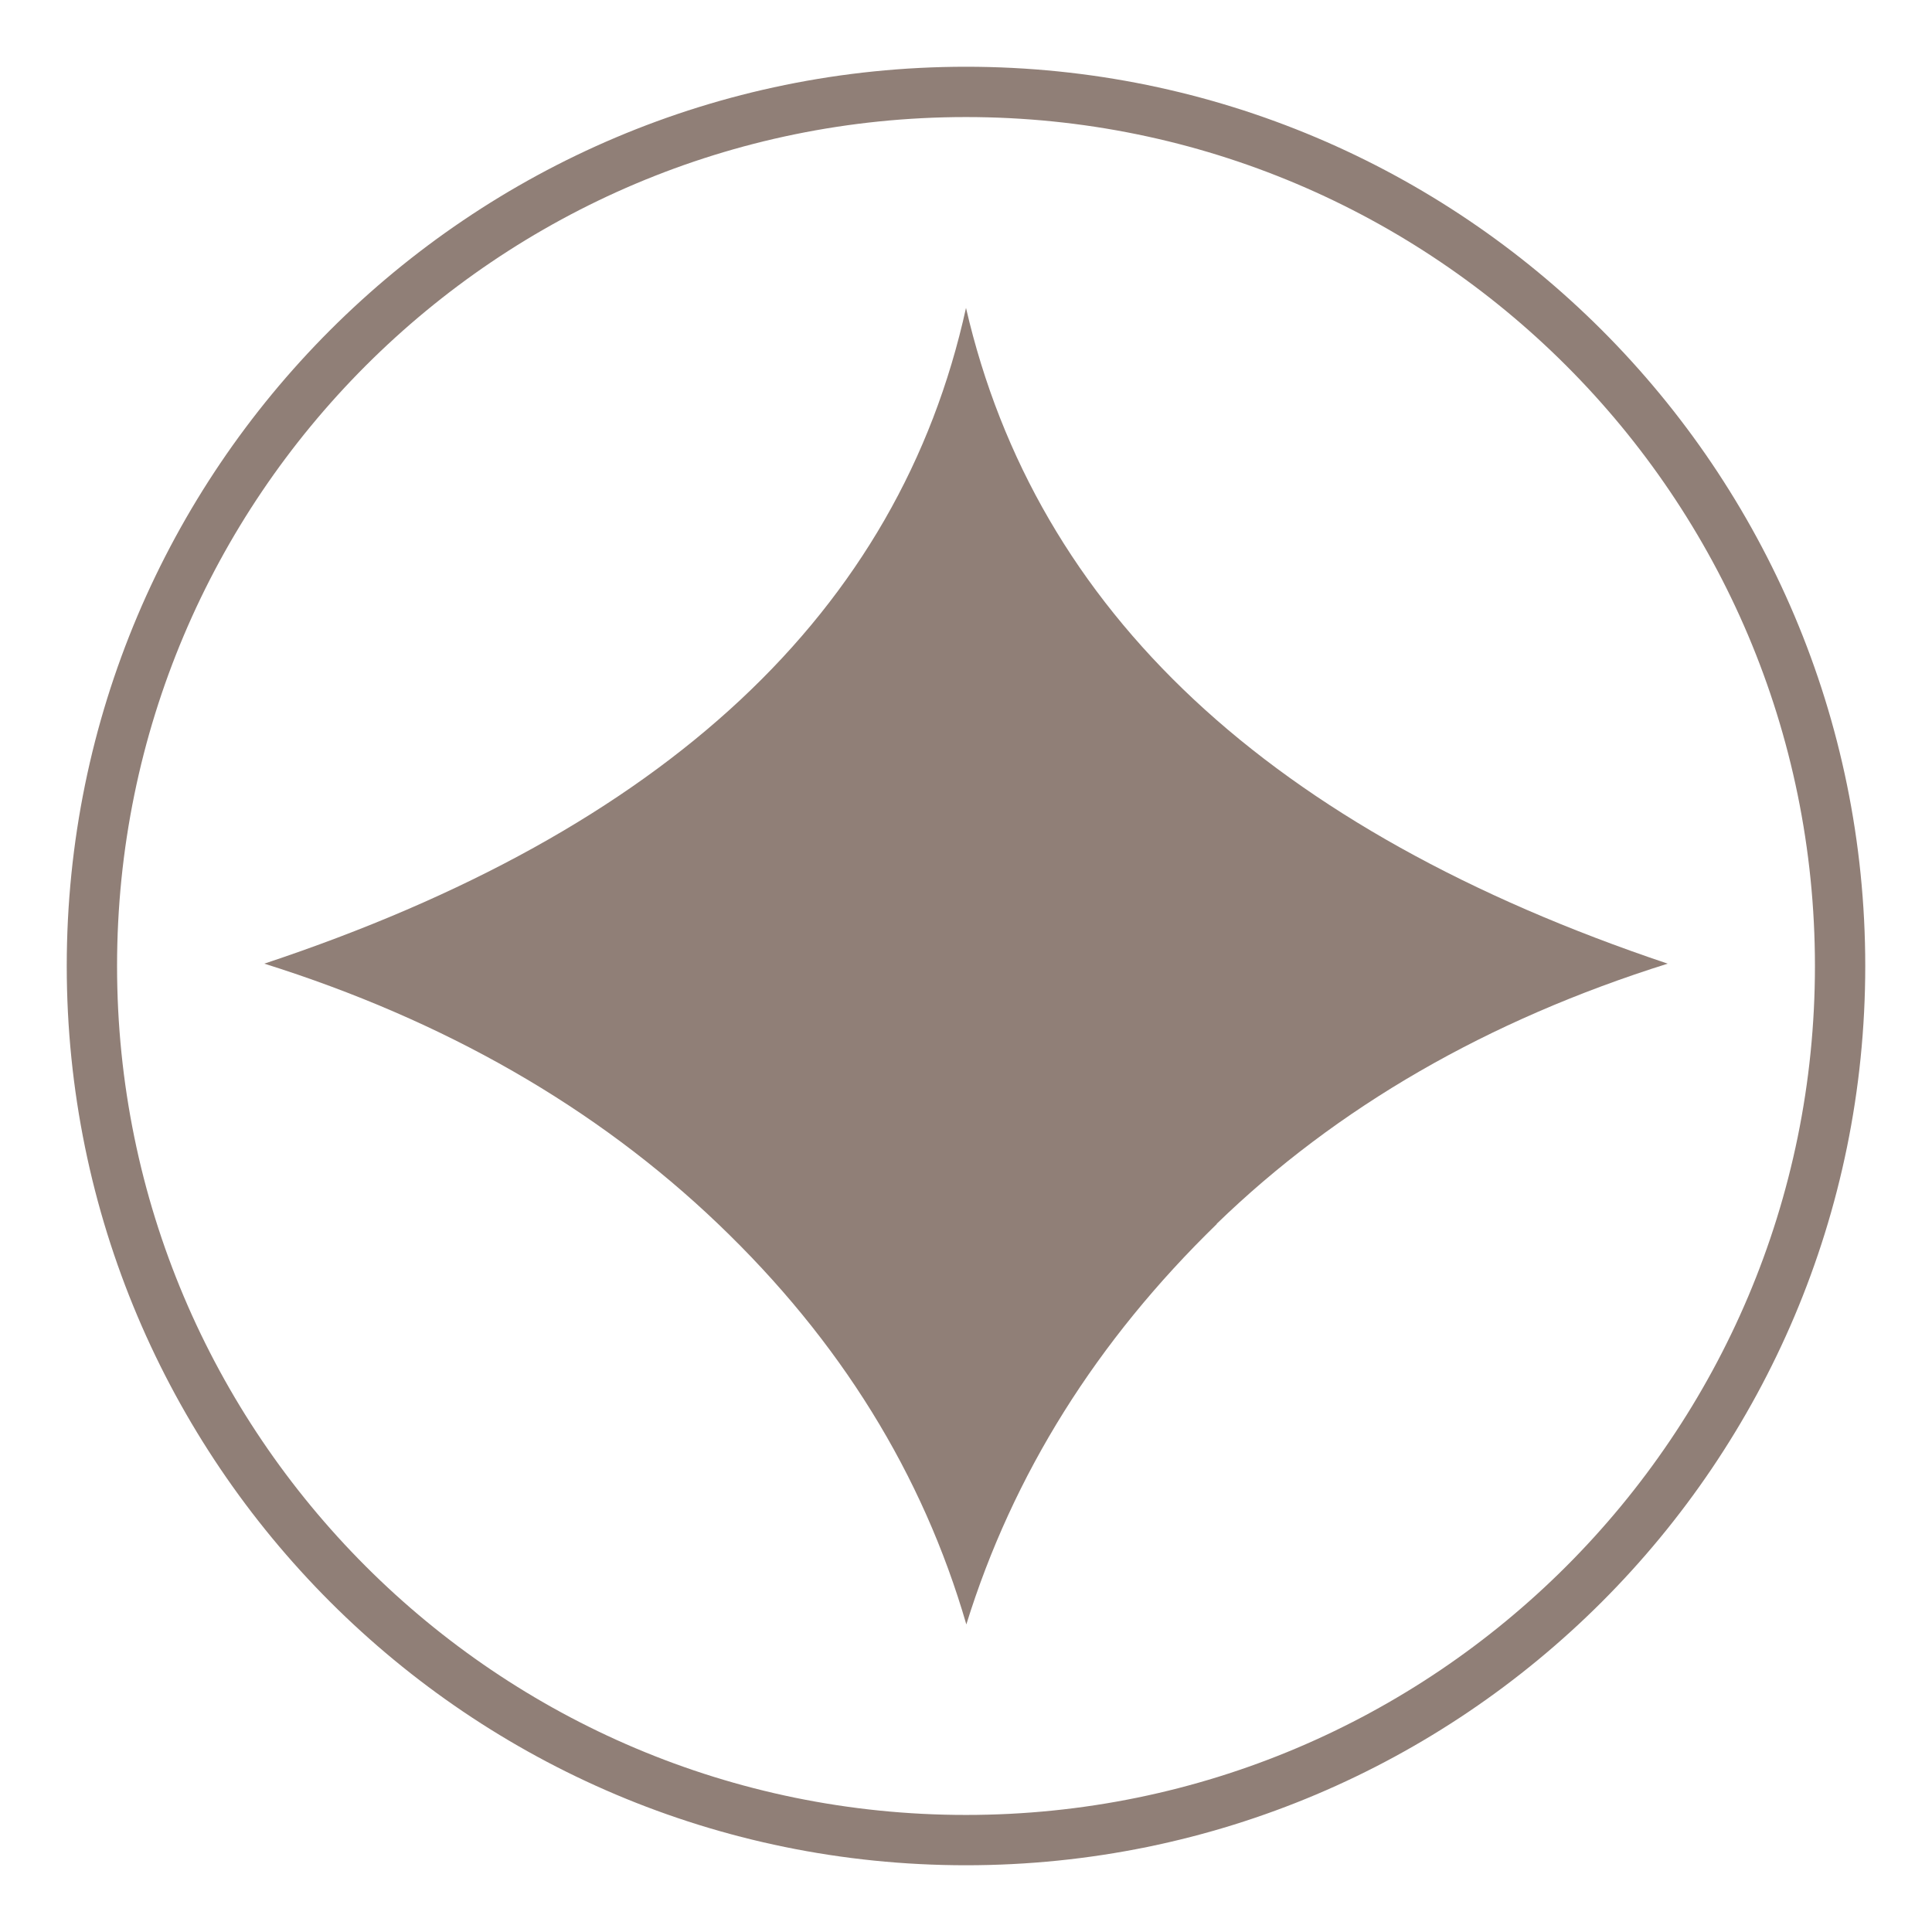
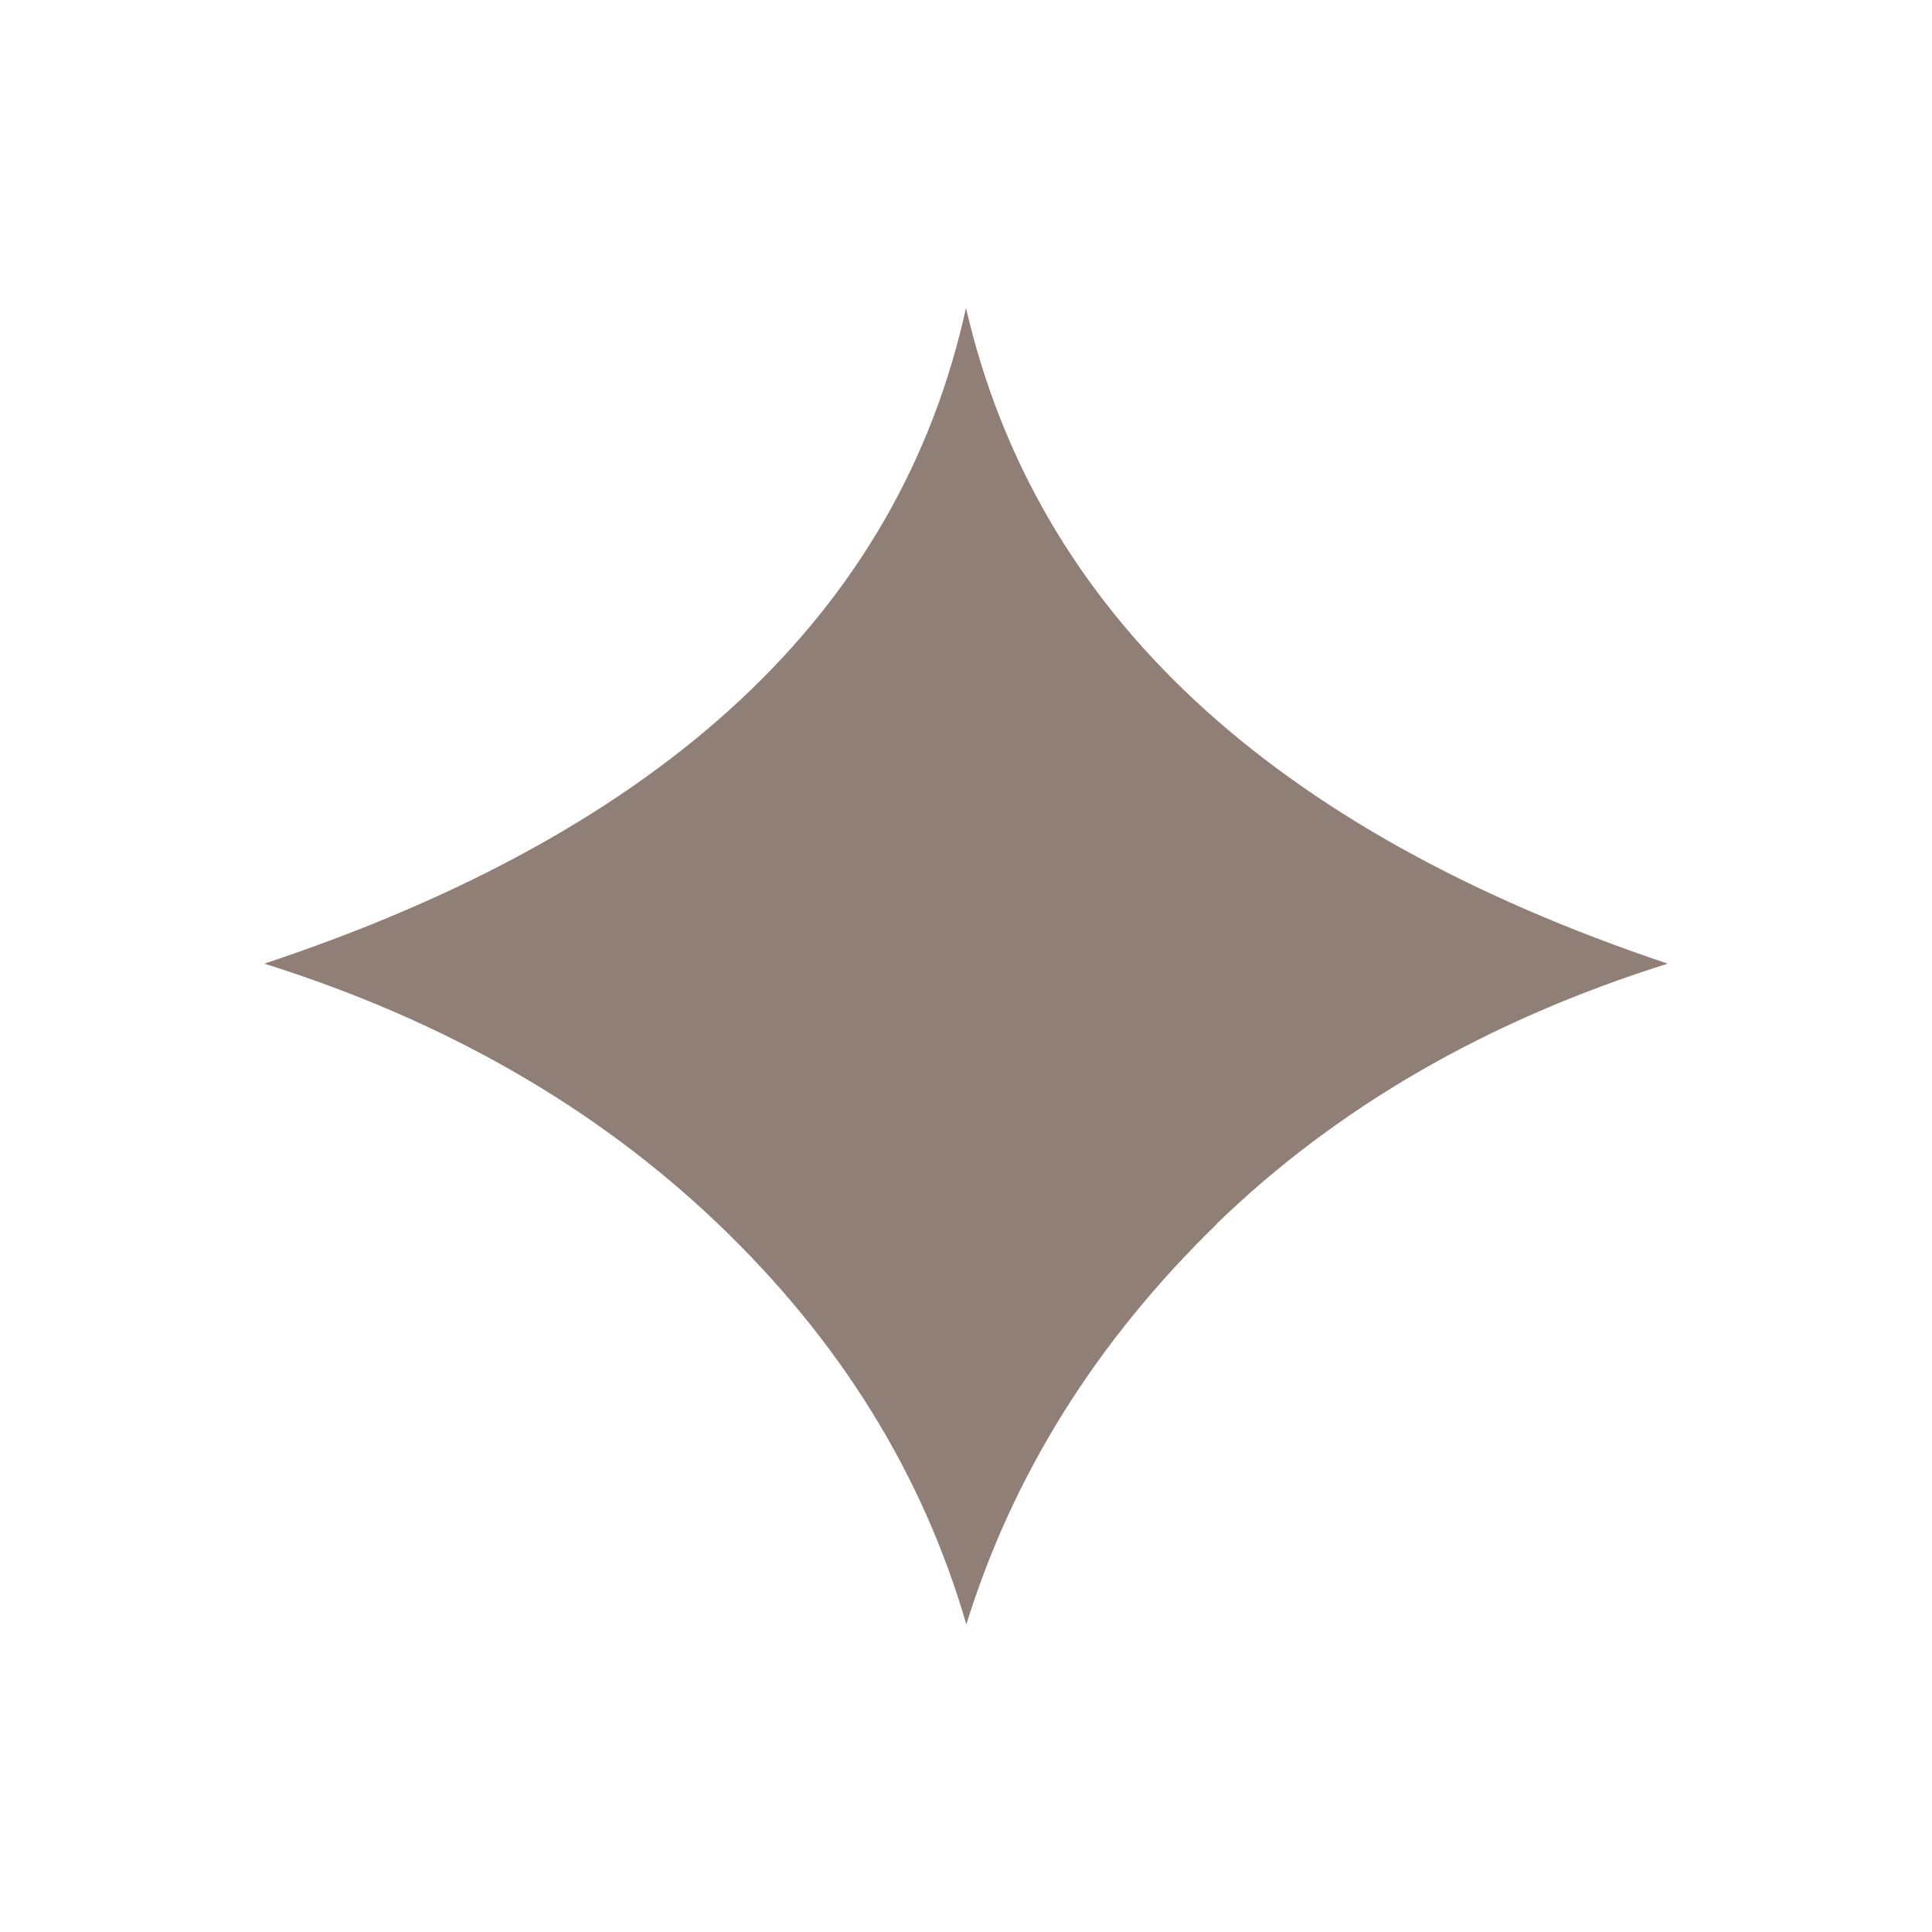
<svg xmlns="http://www.w3.org/2000/svg" data-bbox="27.4 27.4 521.2 521.2" viewBox="0 0 576 576" data-type="ugc">
  <g>
    <path d="M362.7 364.9c35.9-34.8 80.7-60.7 134.5-77.6-118.6-39.8-188.3-105-209.2-195.5-19.9 90.6-89.7 155.8-209.2 195.5 53.8 16.9 98.9 42.8 135.3 77.6s61 74.6 74 119.4c13.9-44.8 38.9-84.6 74.7-119.4Z" fill="#907f77" />
-     <path fill="none" stroke="#907f77" stroke-miterlimit="10" stroke-width="15" d="M548.6 288c0 143.925-116.675 260.6-260.6 260.6S27.4 431.925 27.4 288 144.075 27.4 288 27.4 548.6 144.075 548.6 288z" />
  </g>
</svg>